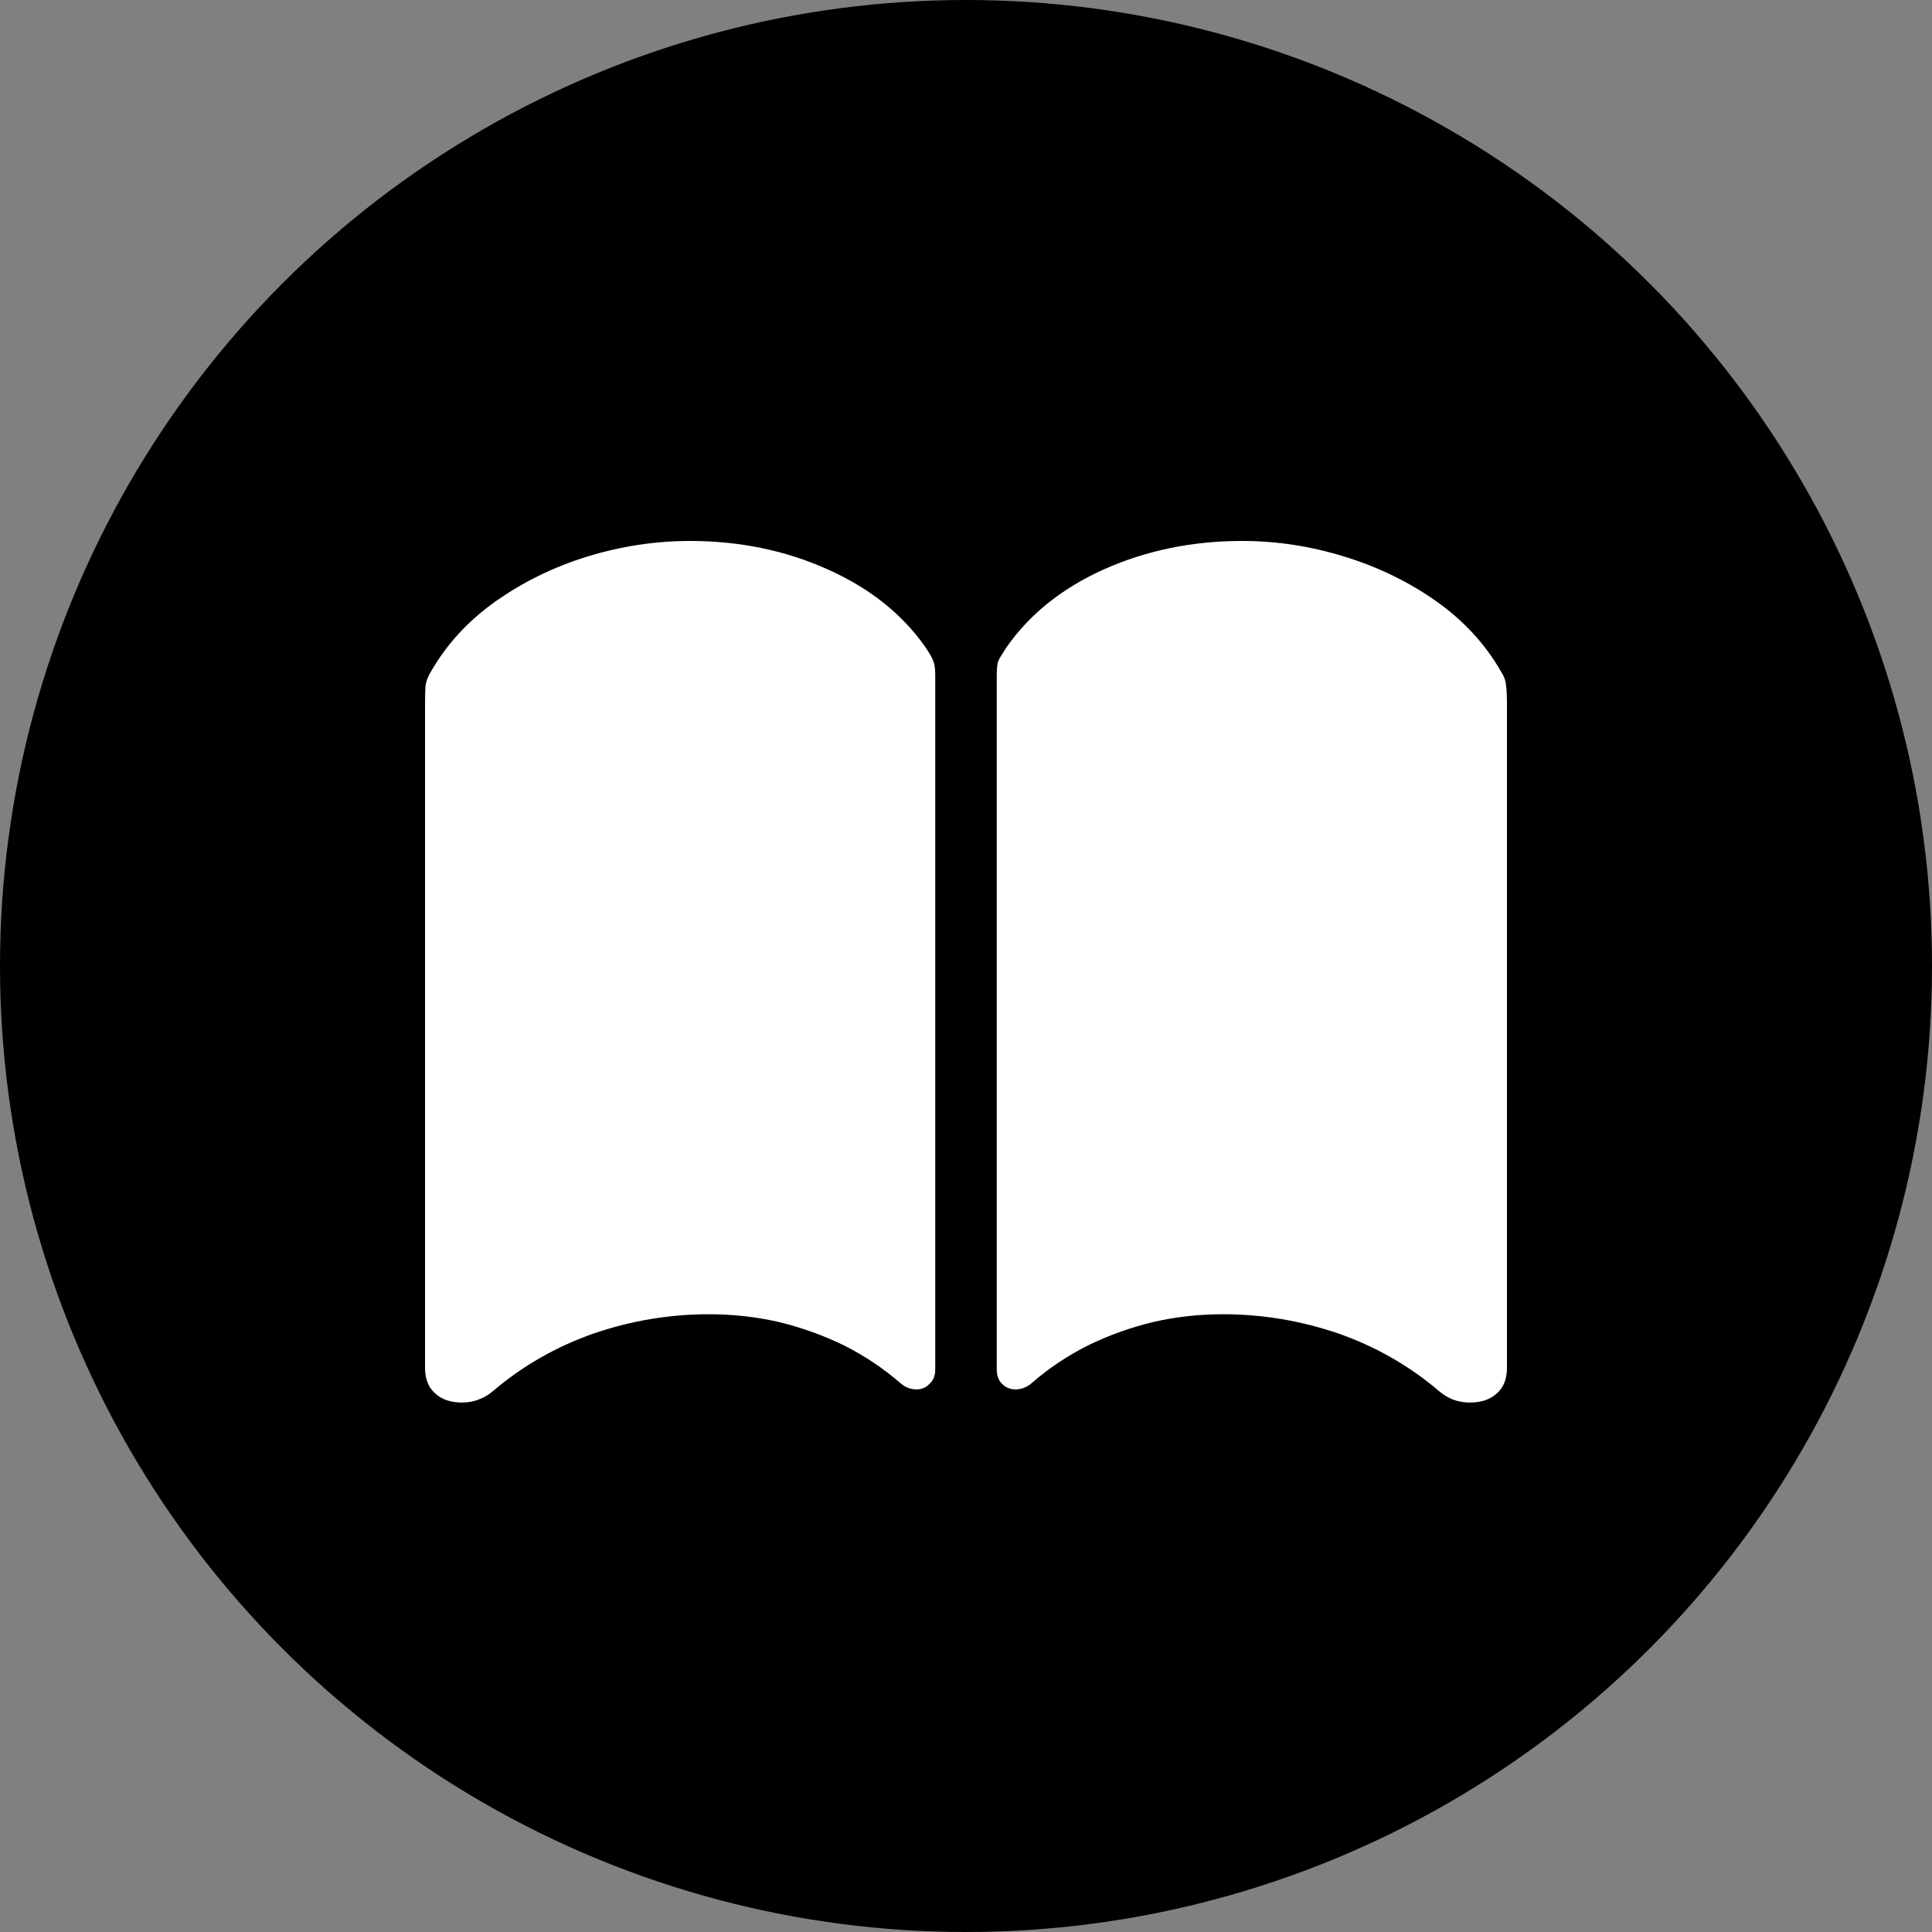
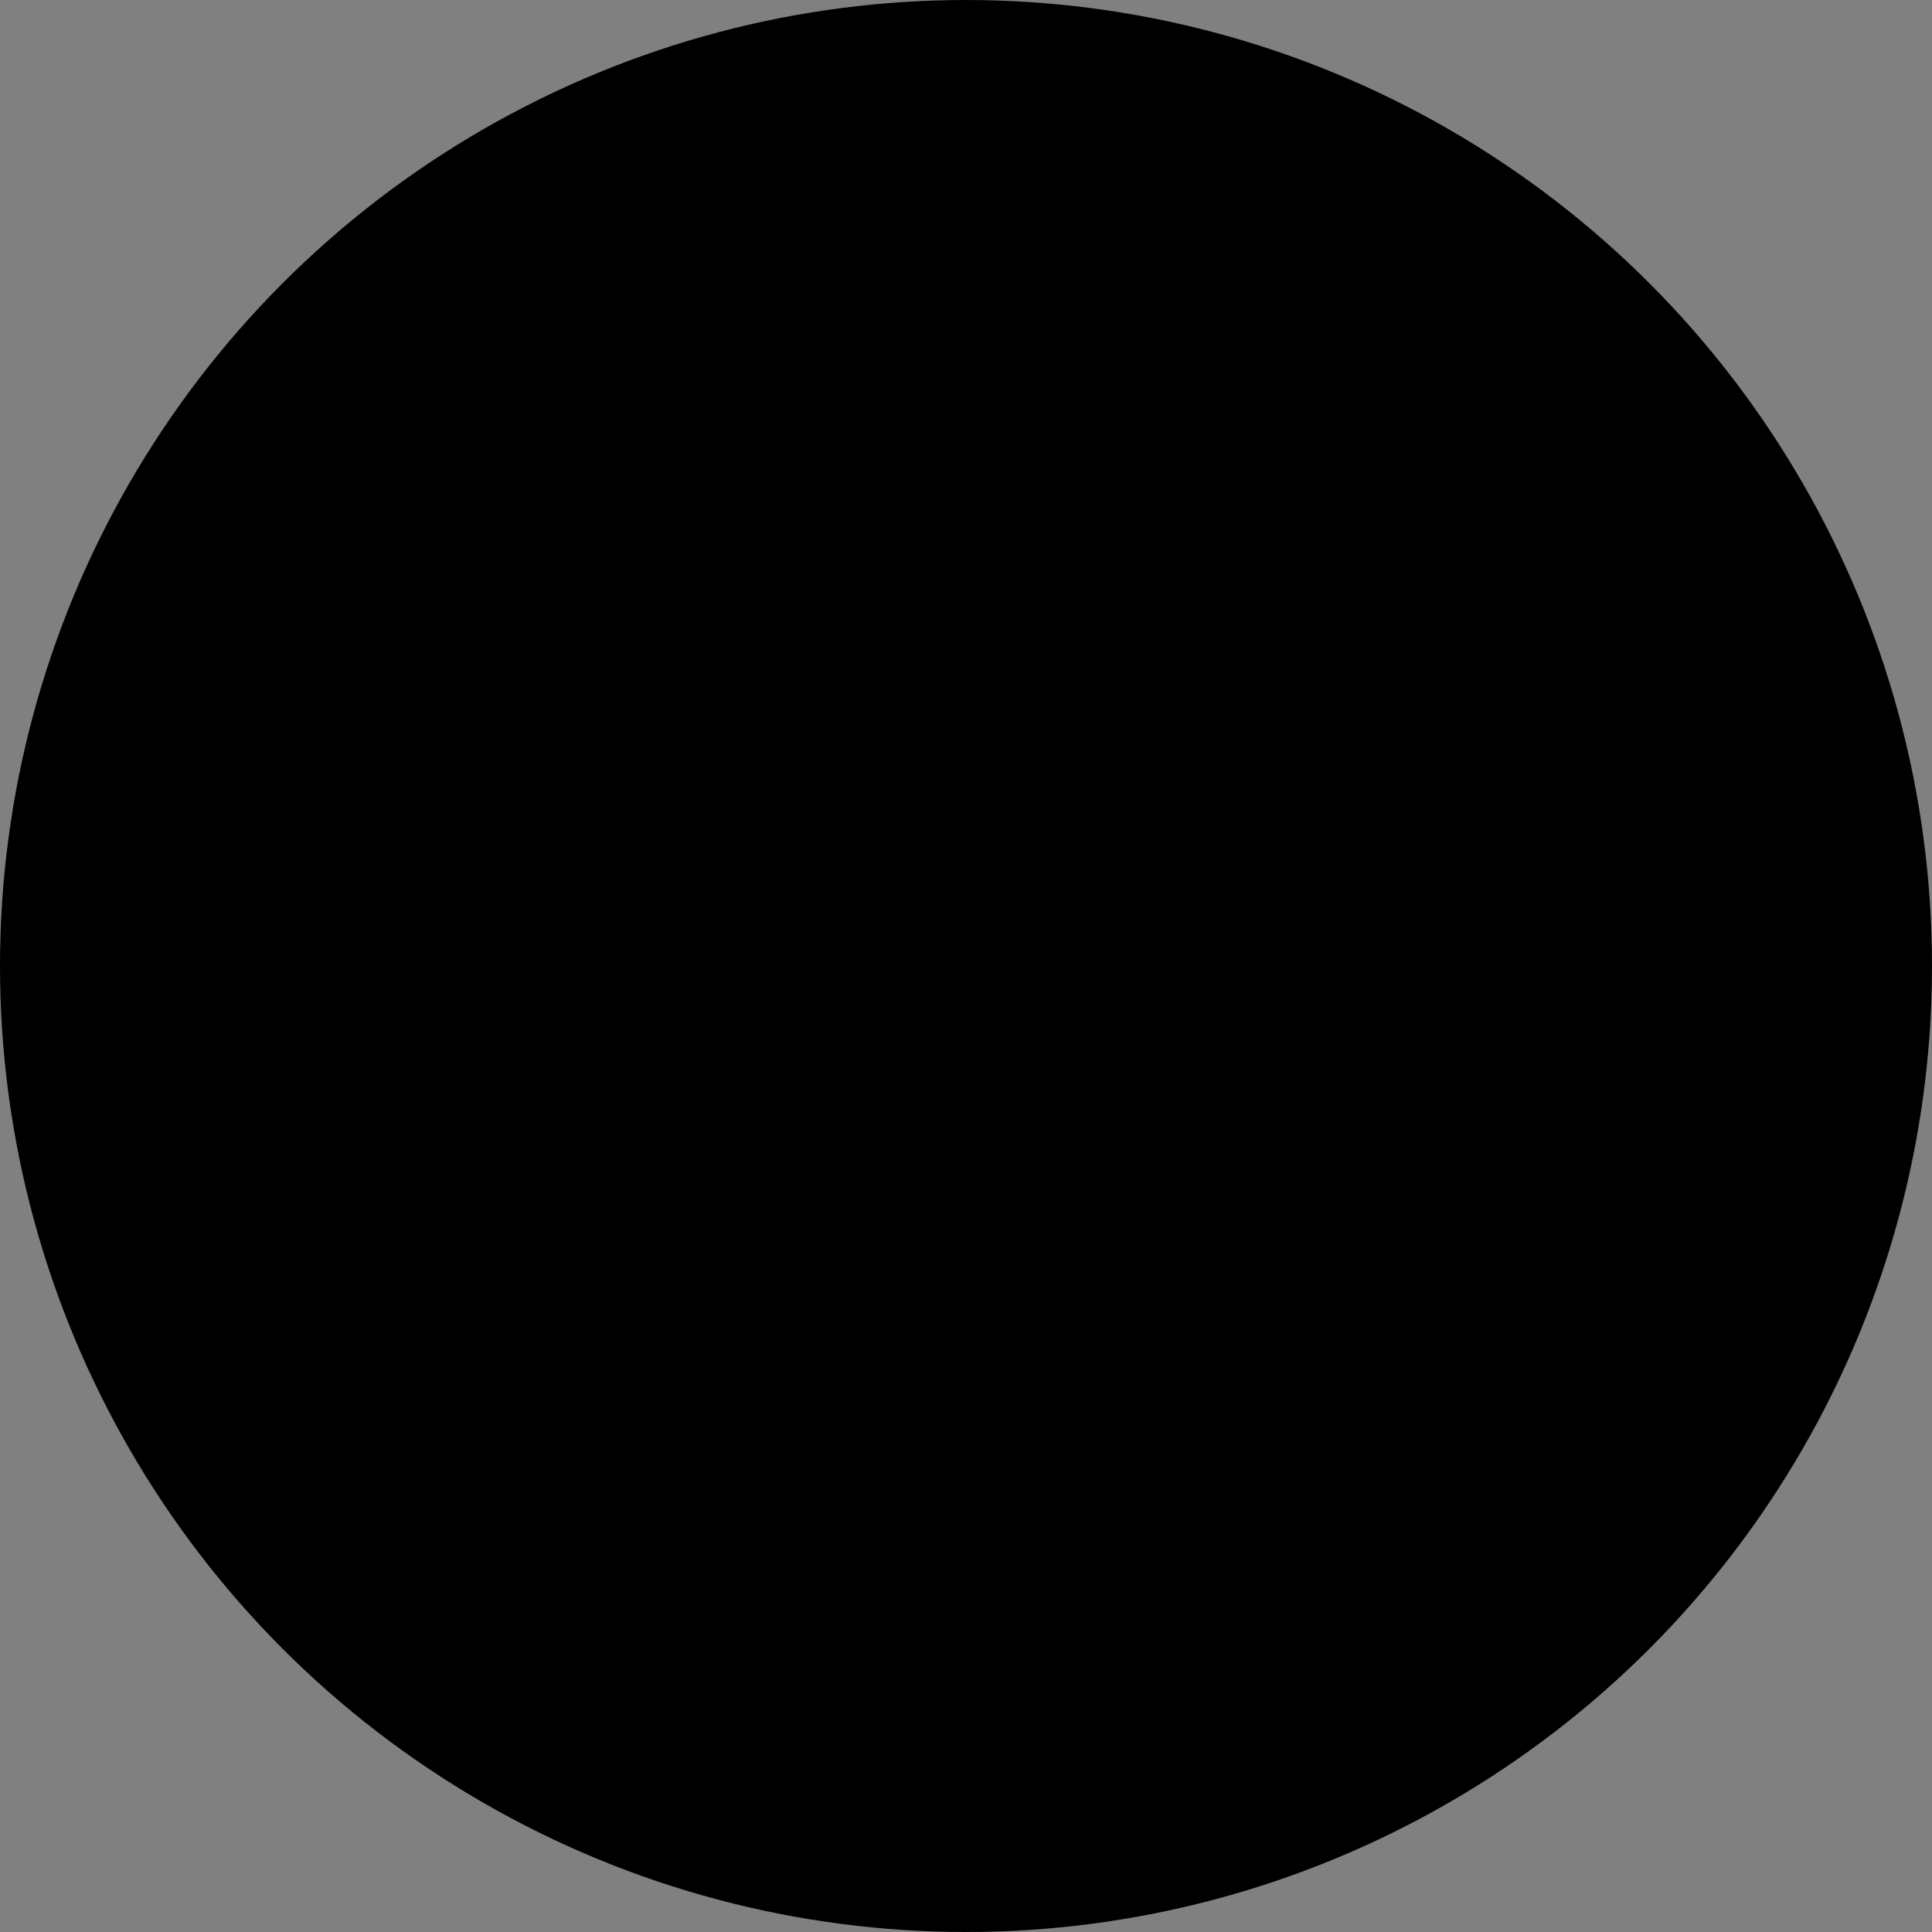
<svg xmlns="http://www.w3.org/2000/svg" width="40" height="40" viewBox="0 0 40 40" fill="none">
  <rect x="0" y="0" width="40" height="40" fill="#808080" stroke="none" />
  <circle cx="20" cy="20" r="20" fill="black" />
-   <path d="M14.286 11.2C15.31 11.2 16.257 11.395 17.126 11.784C18.001 12.173 18.679 12.711 19.159 13.398C19.25 13.534 19.305 13.632 19.324 13.69C19.35 13.748 19.363 13.842 19.363 13.972V28.357C19.363 28.481 19.324 28.578 19.246 28.649C19.175 28.727 19.084 28.766 18.974 28.766C18.851 28.766 18.737 28.721 18.634 28.63C18.29 28.331 17.907 28.075 17.486 27.861C17.064 27.654 16.617 27.492 16.143 27.375C15.67 27.265 15.181 27.21 14.675 27.21C13.864 27.21 13.07 27.343 12.292 27.608C11.514 27.881 10.817 28.28 10.201 28.805C10.11 28.883 10.009 28.941 9.899 28.98C9.795 29.019 9.685 29.038 9.568 29.038C9.329 29.038 9.14 28.973 9.004 28.844C8.868 28.721 8.8 28.545 8.8 28.319V14.595C8.8 14.413 8.803 14.28 8.81 14.196C8.823 14.105 8.858 14.011 8.917 13.914C9.247 13.336 9.698 12.847 10.269 12.445C10.839 12.043 11.472 11.735 12.165 11.521C12.866 11.307 13.572 11.2 14.286 11.2ZM25.714 11.2C26.428 11.2 27.131 11.307 27.825 11.521C28.525 11.735 29.161 12.043 29.731 12.445C30.302 12.847 30.753 13.336 31.083 13.914C31.142 14.004 31.174 14.095 31.181 14.186C31.194 14.277 31.2 14.413 31.2 14.595V28.319C31.2 28.545 31.132 28.721 30.996 28.844C30.86 28.973 30.672 29.038 30.432 29.038C30.315 29.038 30.201 29.019 30.091 28.98C29.988 28.941 29.89 28.883 29.799 28.805C29.183 28.28 28.486 27.881 27.708 27.608C26.93 27.343 26.136 27.21 25.325 27.21C24.82 27.21 24.33 27.265 23.857 27.375C23.383 27.492 22.936 27.654 22.514 27.861C22.093 28.075 21.71 28.331 21.367 28.63C21.263 28.721 21.149 28.766 21.026 28.766C20.916 28.766 20.822 28.727 20.744 28.649C20.673 28.578 20.637 28.481 20.637 28.357V13.972C20.637 13.842 20.647 13.748 20.666 13.69C20.692 13.632 20.751 13.534 20.841 13.398C21.321 12.711 21.996 12.173 22.864 11.784C23.74 11.395 24.69 11.2 25.714 11.2Z" fill="white" />
</svg>